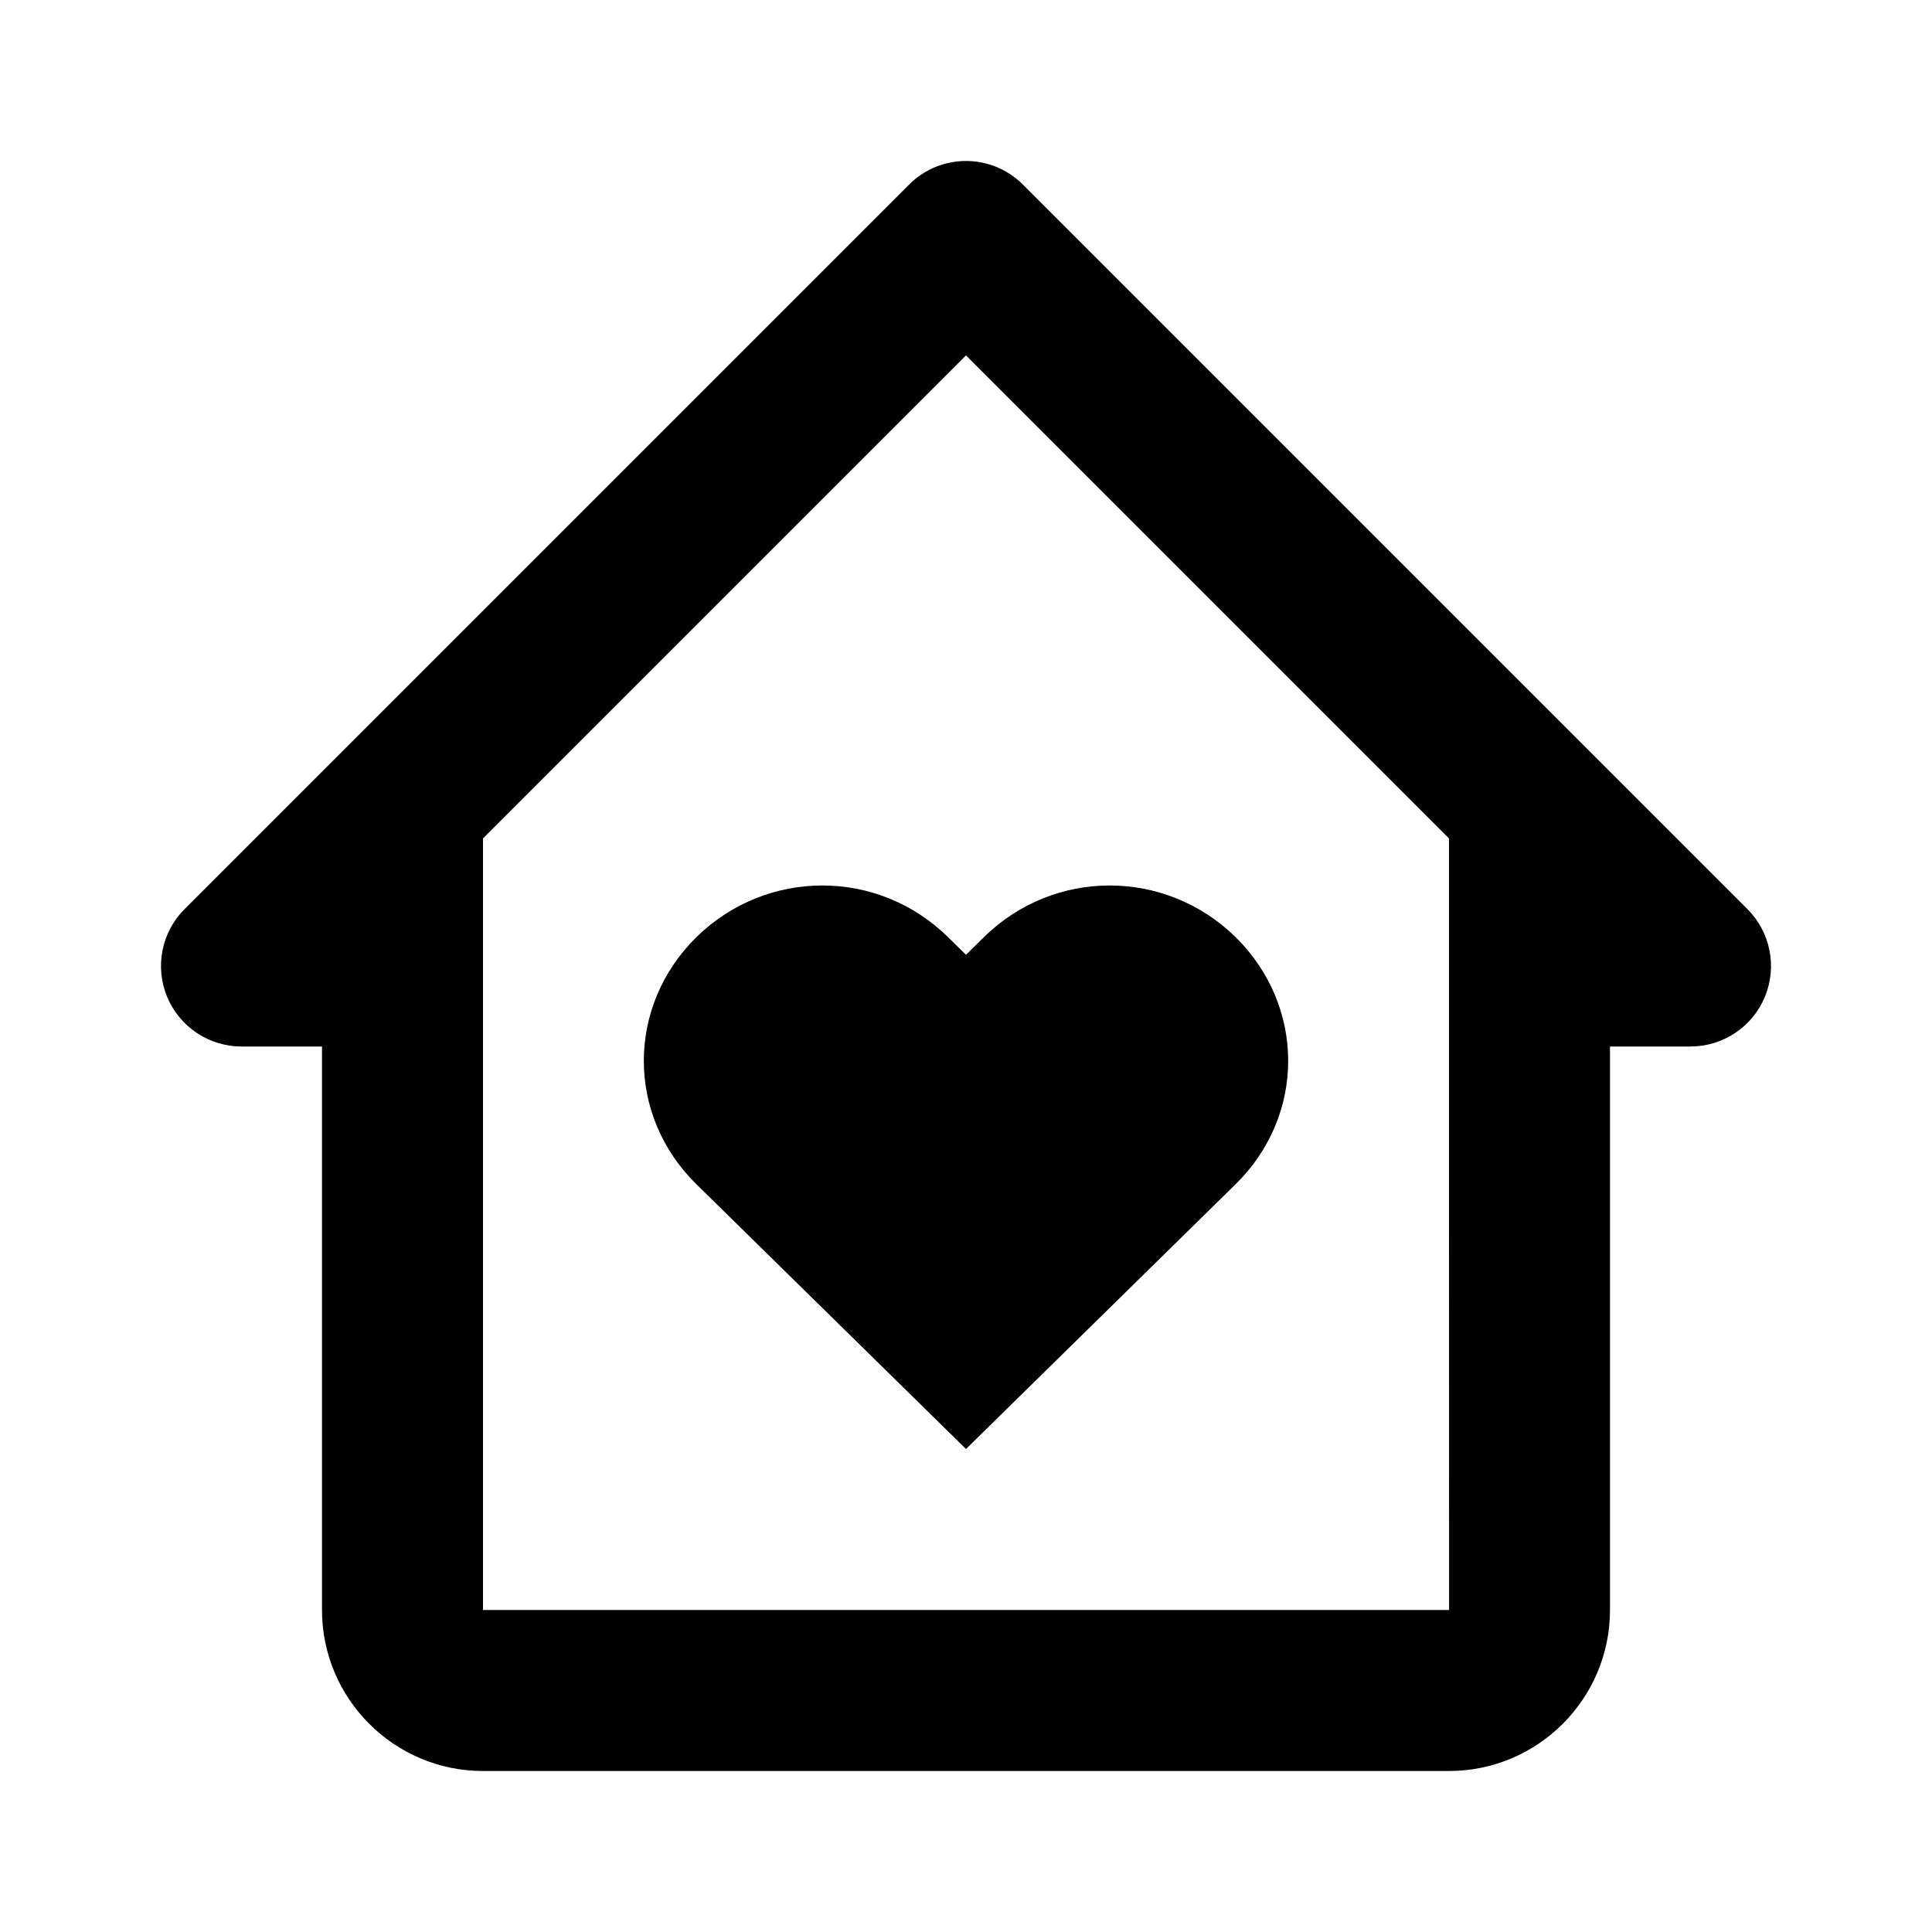
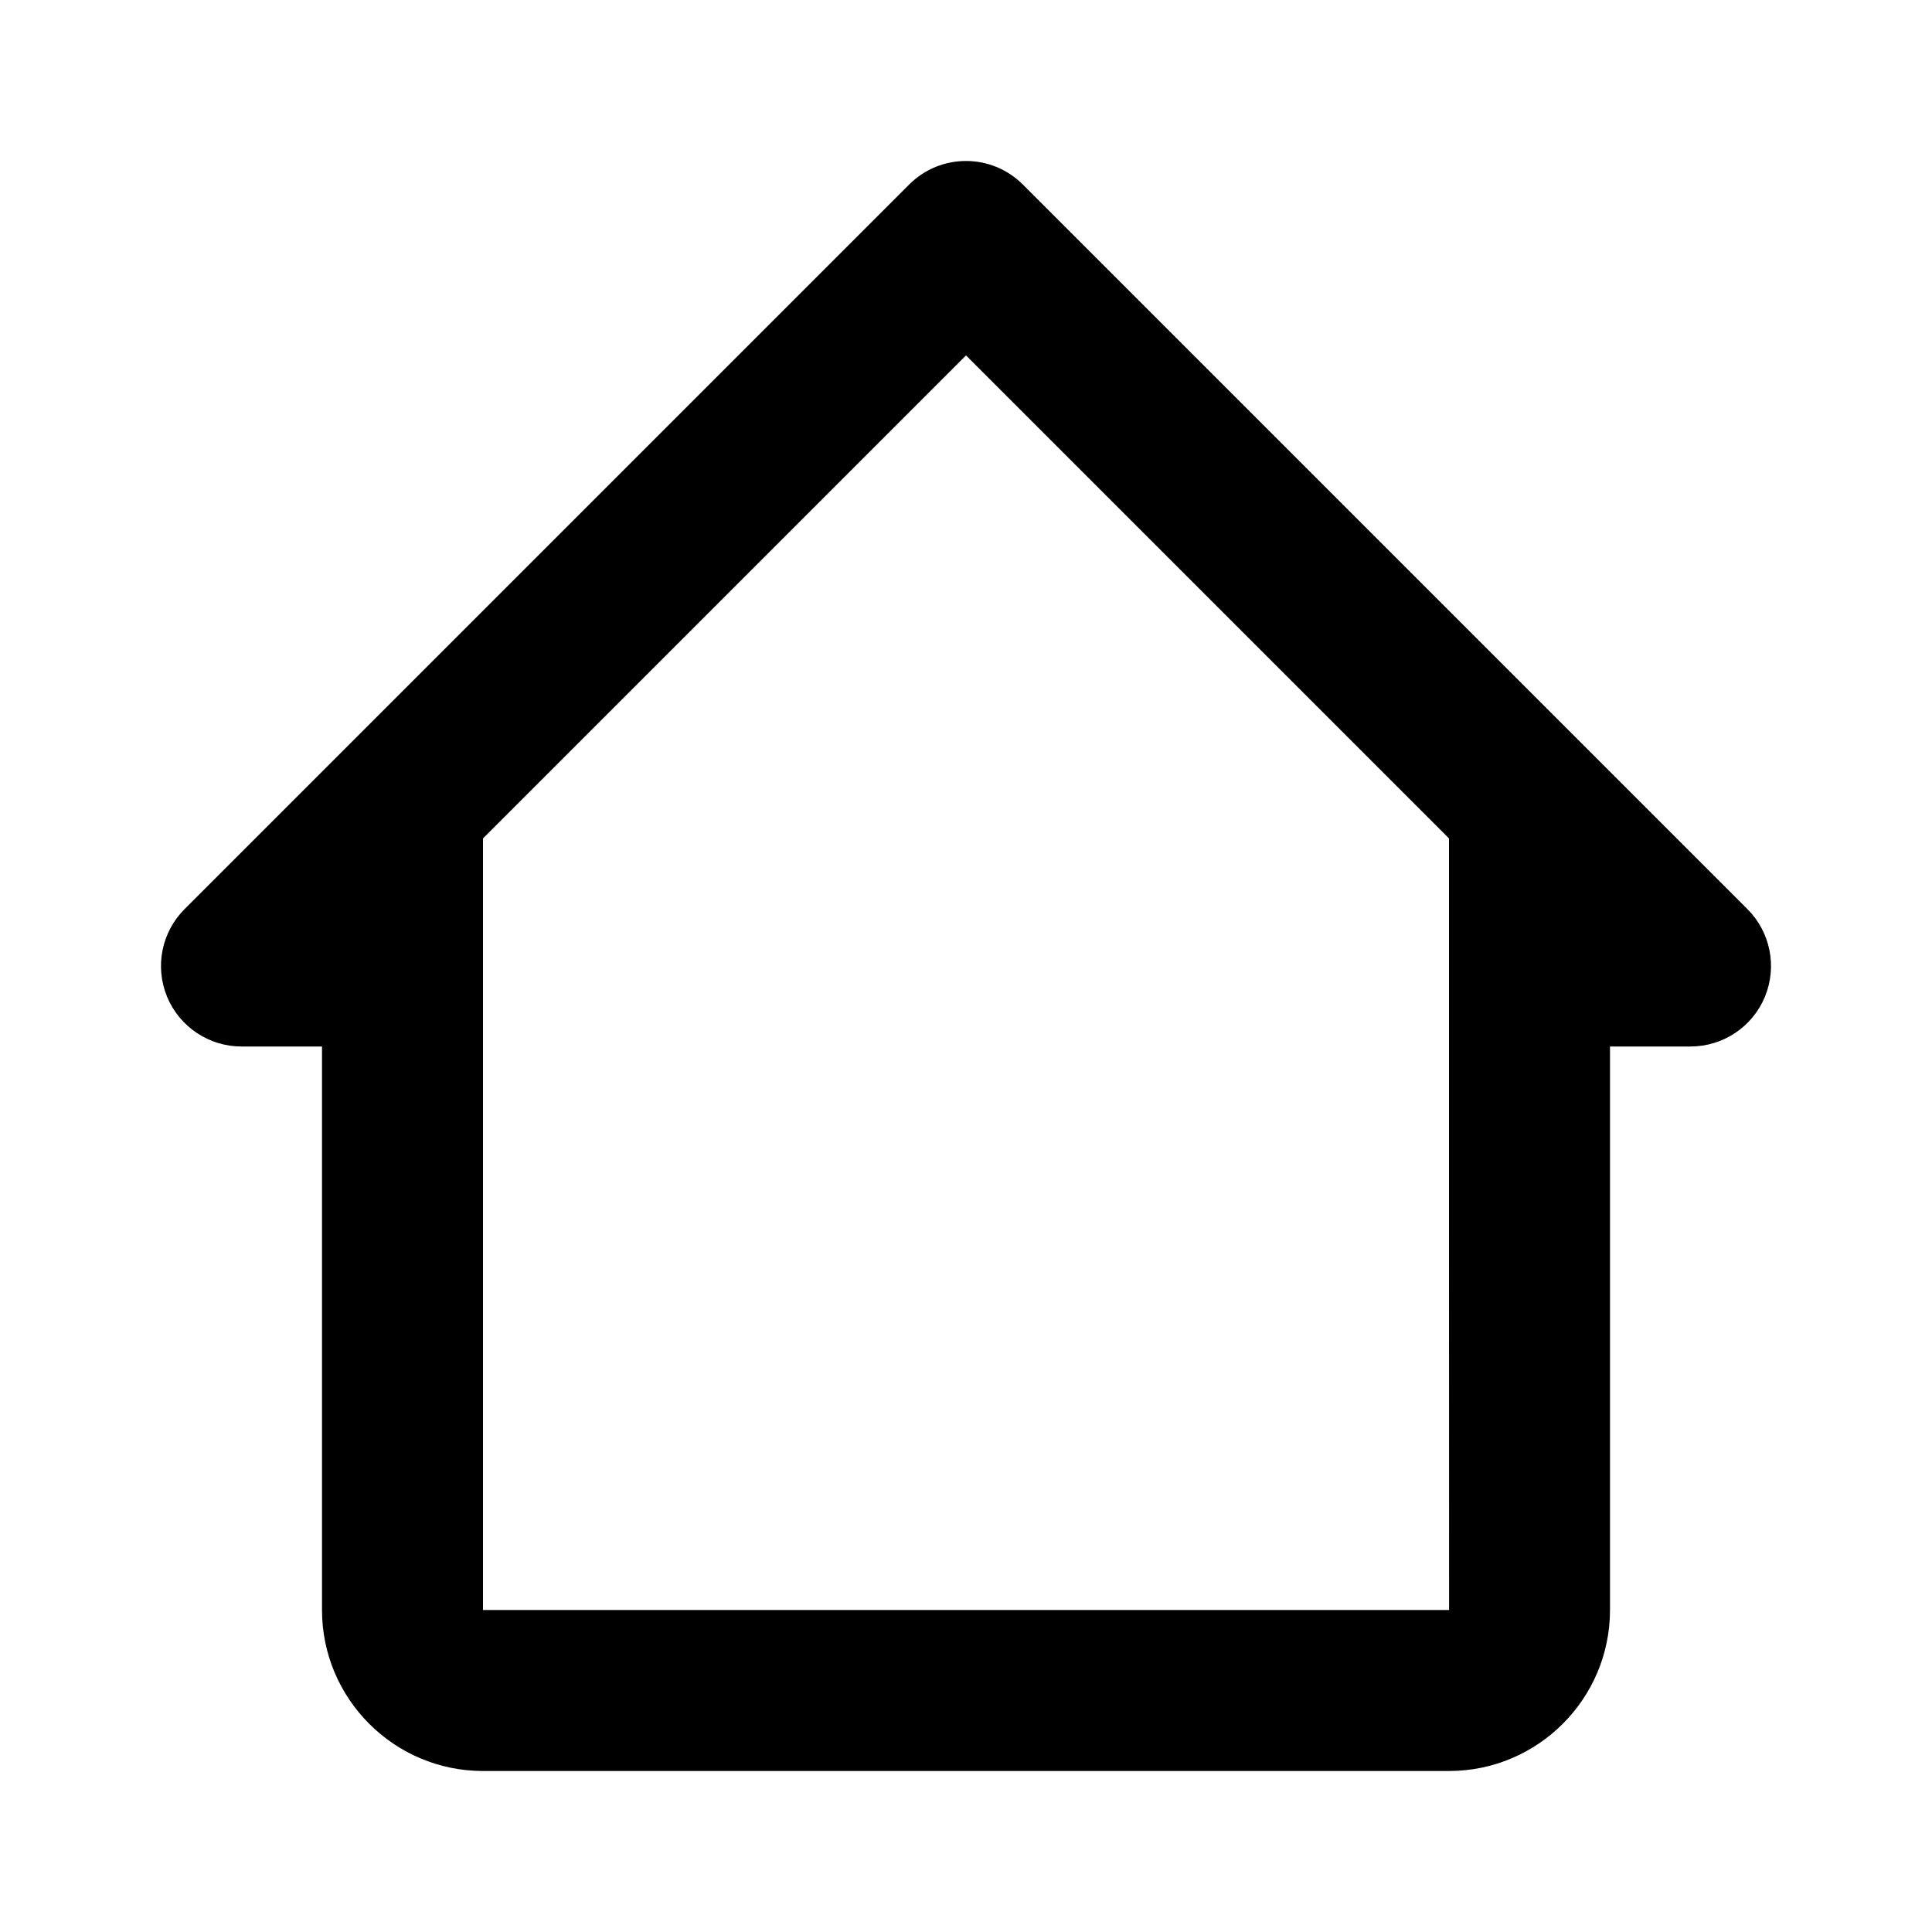
<svg xmlns="http://www.w3.org/2000/svg" width="24" height="24" viewBox="0 0 24 24">
-   <path d="M12.223,11.641L12,11.861l-0.224-0.22c-0.87-0.855-2.25-0.855-3.125,0c-0.871,0.86-0.871,2.215,0,3.07L12,18l3.349-3.289 c0.871-0.855,0.871-2.21,0-3.07C14.474,10.786,13.094,10.786,12.223,11.641z" />
  <path d="M21.707,11.293l-9-9c-0.391-0.391-1.023-0.391-1.414,0l-9,9c-0.286,0.286-0.372,0.716-0.217,1.09 C2.231,12.756,2.596,13,3,13h1v2v5c0,1.103,0.897,2,2,2h12c1.103,0,2-0.897,2-2v-5v-2h1c0.404,0,0.77-0.244,0.924-0.617 C22.079,12.009,21.993,11.579,21.707,11.293z M18.001,20H6v-5v-3v-1.585l6-6l6,6V15l0,0L18.001,20z" />
</svg>